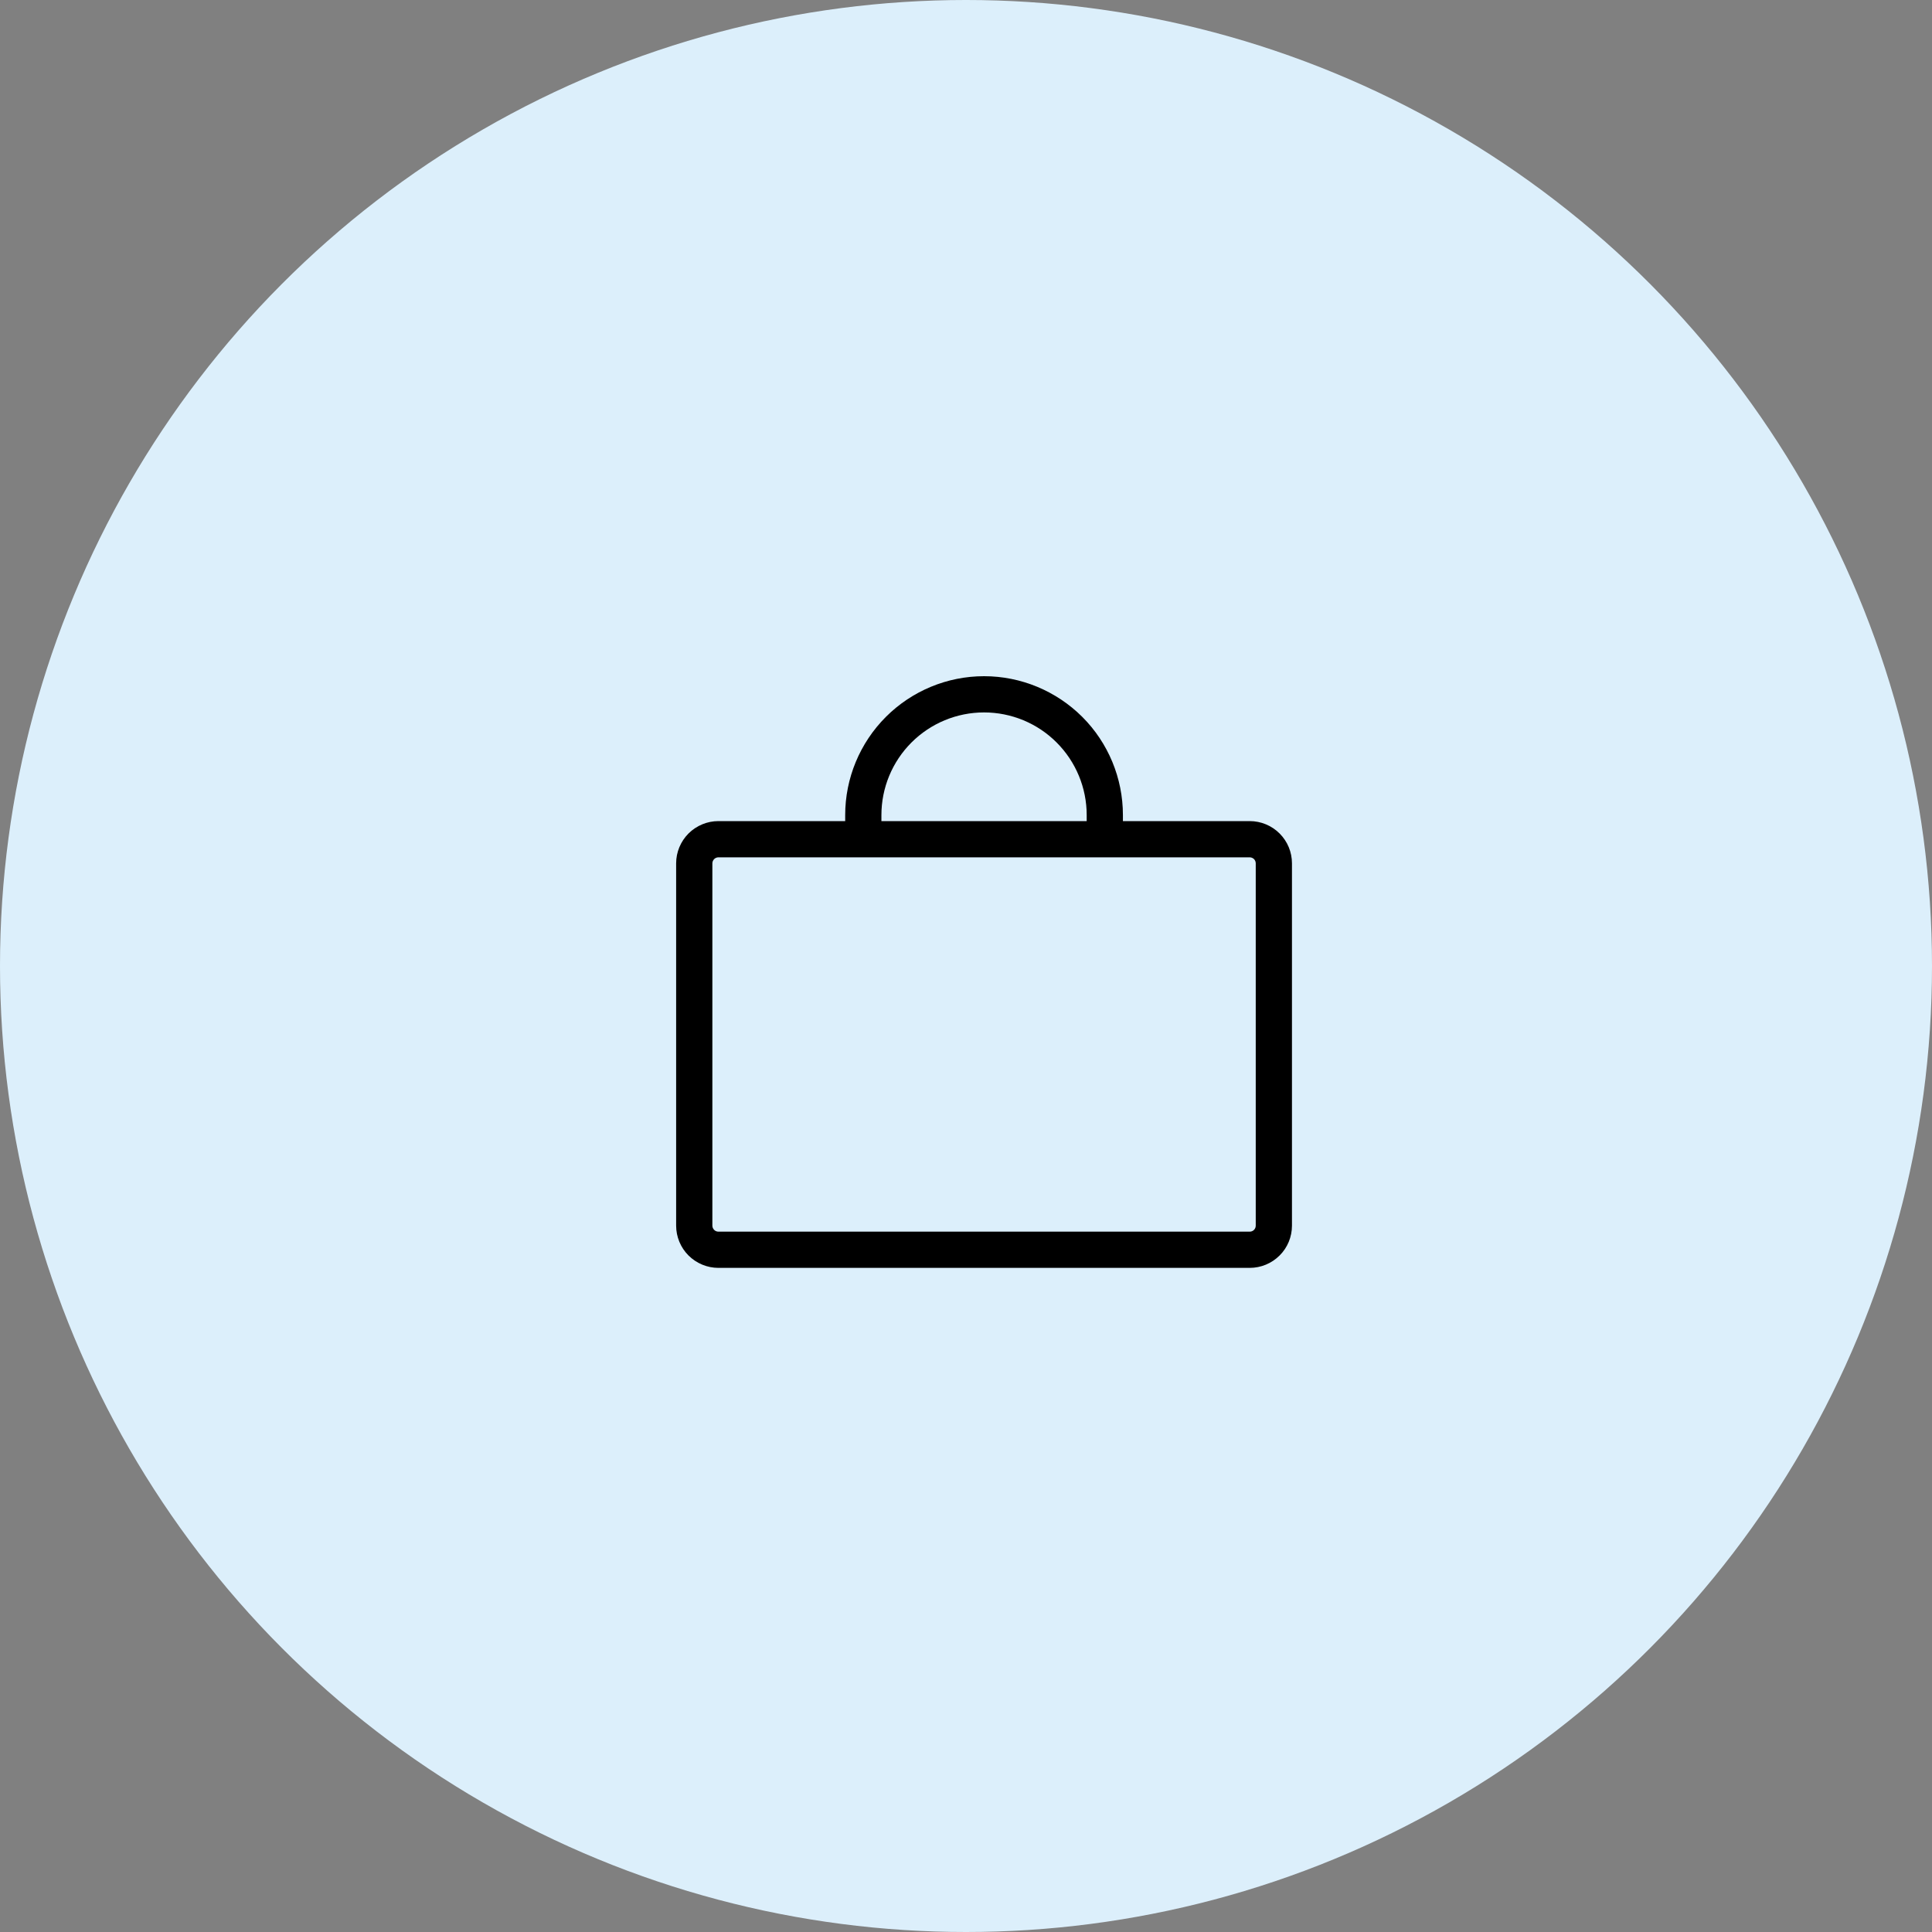
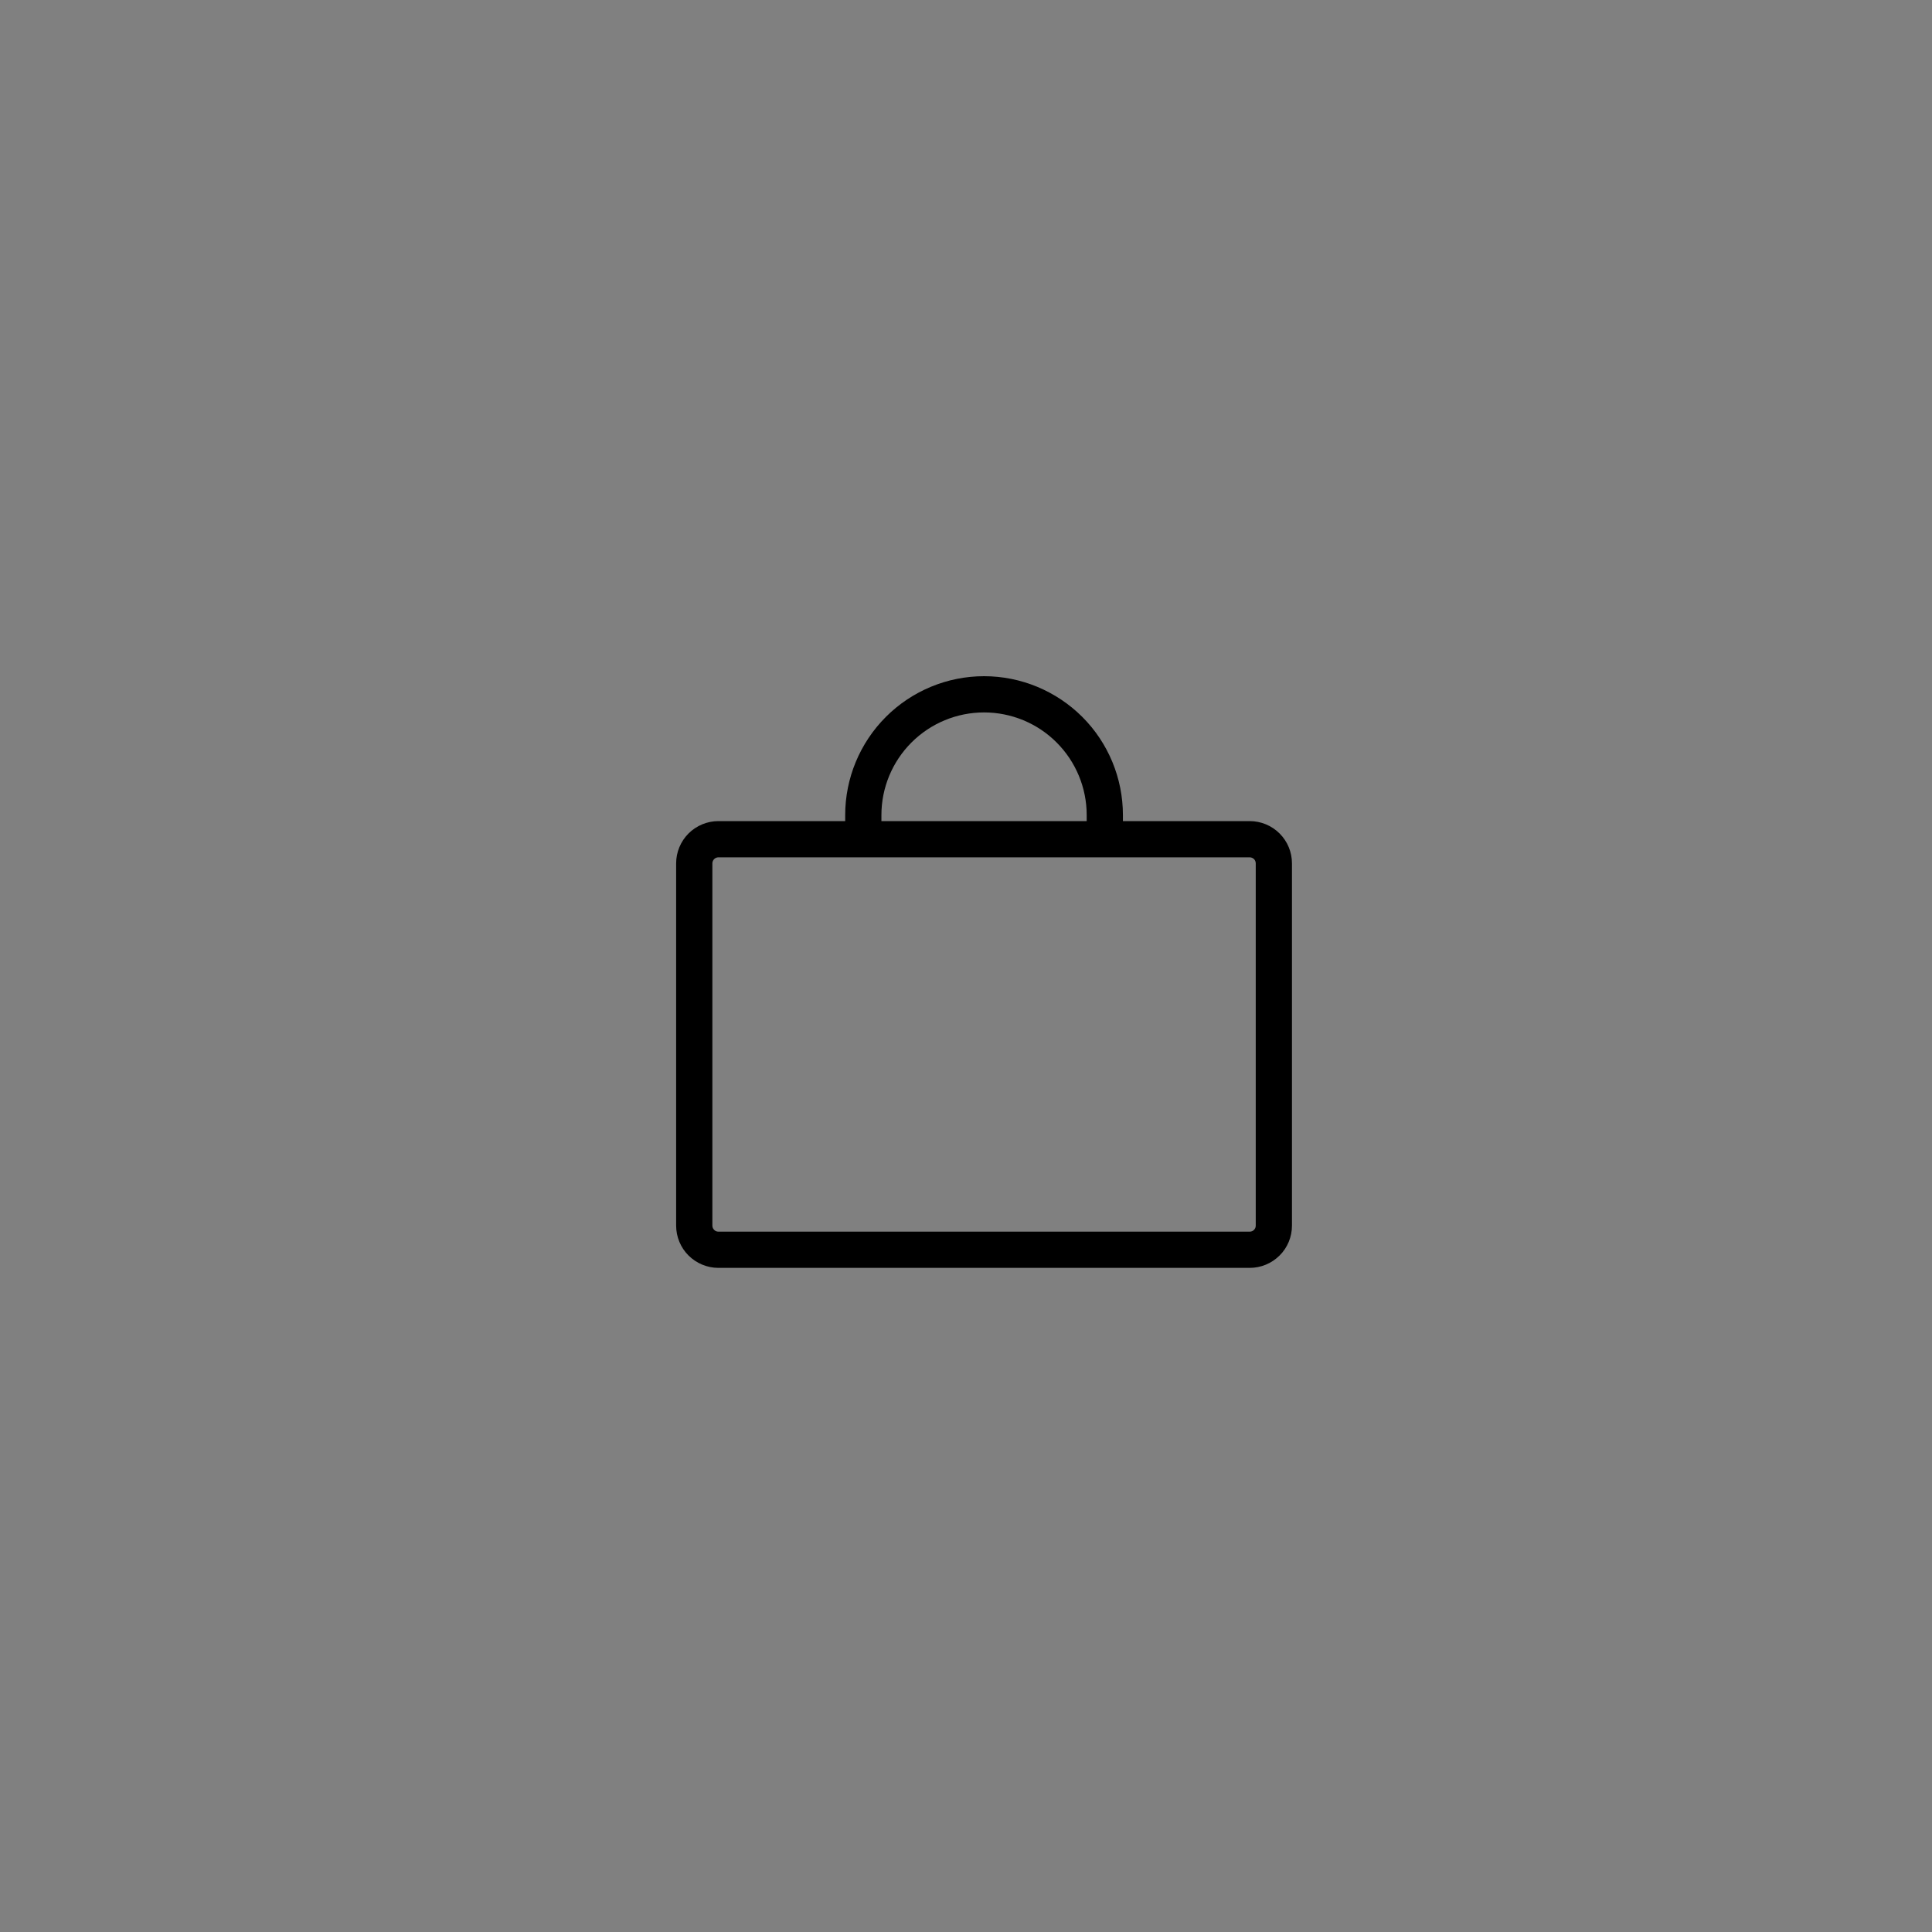
<svg xmlns="http://www.w3.org/2000/svg" width="32" height="32" viewBox="0 0 32 32" fill="none">
  <rect x="0" y="0" width="32" height="32" fill="#808080" stroke="none" />
-   <circle cx="16" cy="16" r="16" fill="#DCEFFB" />
  <path d="M20.699 13.6H18.599V13.5C18.599 12.89 18.357 12.305 17.926 11.874C17.494 11.443 16.909 11.2 16.299 11.2C15.689 11.2 15.104 11.443 14.673 11.874C14.242 12.305 13.999 12.89 13.999 13.5V13.6H11.899C11.714 13.6 11.536 13.674 11.404 13.805C11.273 13.937 11.199 14.114 11.199 14.3V20.3C11.199 20.486 11.273 20.664 11.404 20.795C11.536 20.926 11.714 21 11.899 21H20.699C20.885 21 21.063 20.926 21.194 20.795C21.326 20.664 21.399 20.486 21.399 20.3V14.3C21.399 14.114 21.326 13.937 21.194 13.805C21.063 13.674 20.885 13.6 20.699 13.6ZM14.599 13.5C14.599 13.049 14.778 12.617 15.097 12.298C15.416 11.979 15.848 11.8 16.299 11.8C16.75 11.8 17.183 11.979 17.501 12.298C17.82 12.617 17.999 13.049 17.999 13.5V13.6H14.599V13.5ZM20.799 20.3C20.799 20.327 20.789 20.352 20.77 20.371C20.751 20.39 20.726 20.4 20.699 20.4H11.899C11.873 20.4 11.847 20.39 11.829 20.371C11.81 20.352 11.799 20.327 11.799 20.3V14.3C11.799 14.274 11.81 14.248 11.829 14.229C11.847 14.211 11.873 14.2 11.899 14.2H20.699C20.726 14.2 20.751 14.211 20.77 14.229C20.789 14.248 20.799 14.274 20.799 14.3V20.3Z" fill="black" />
</svg>